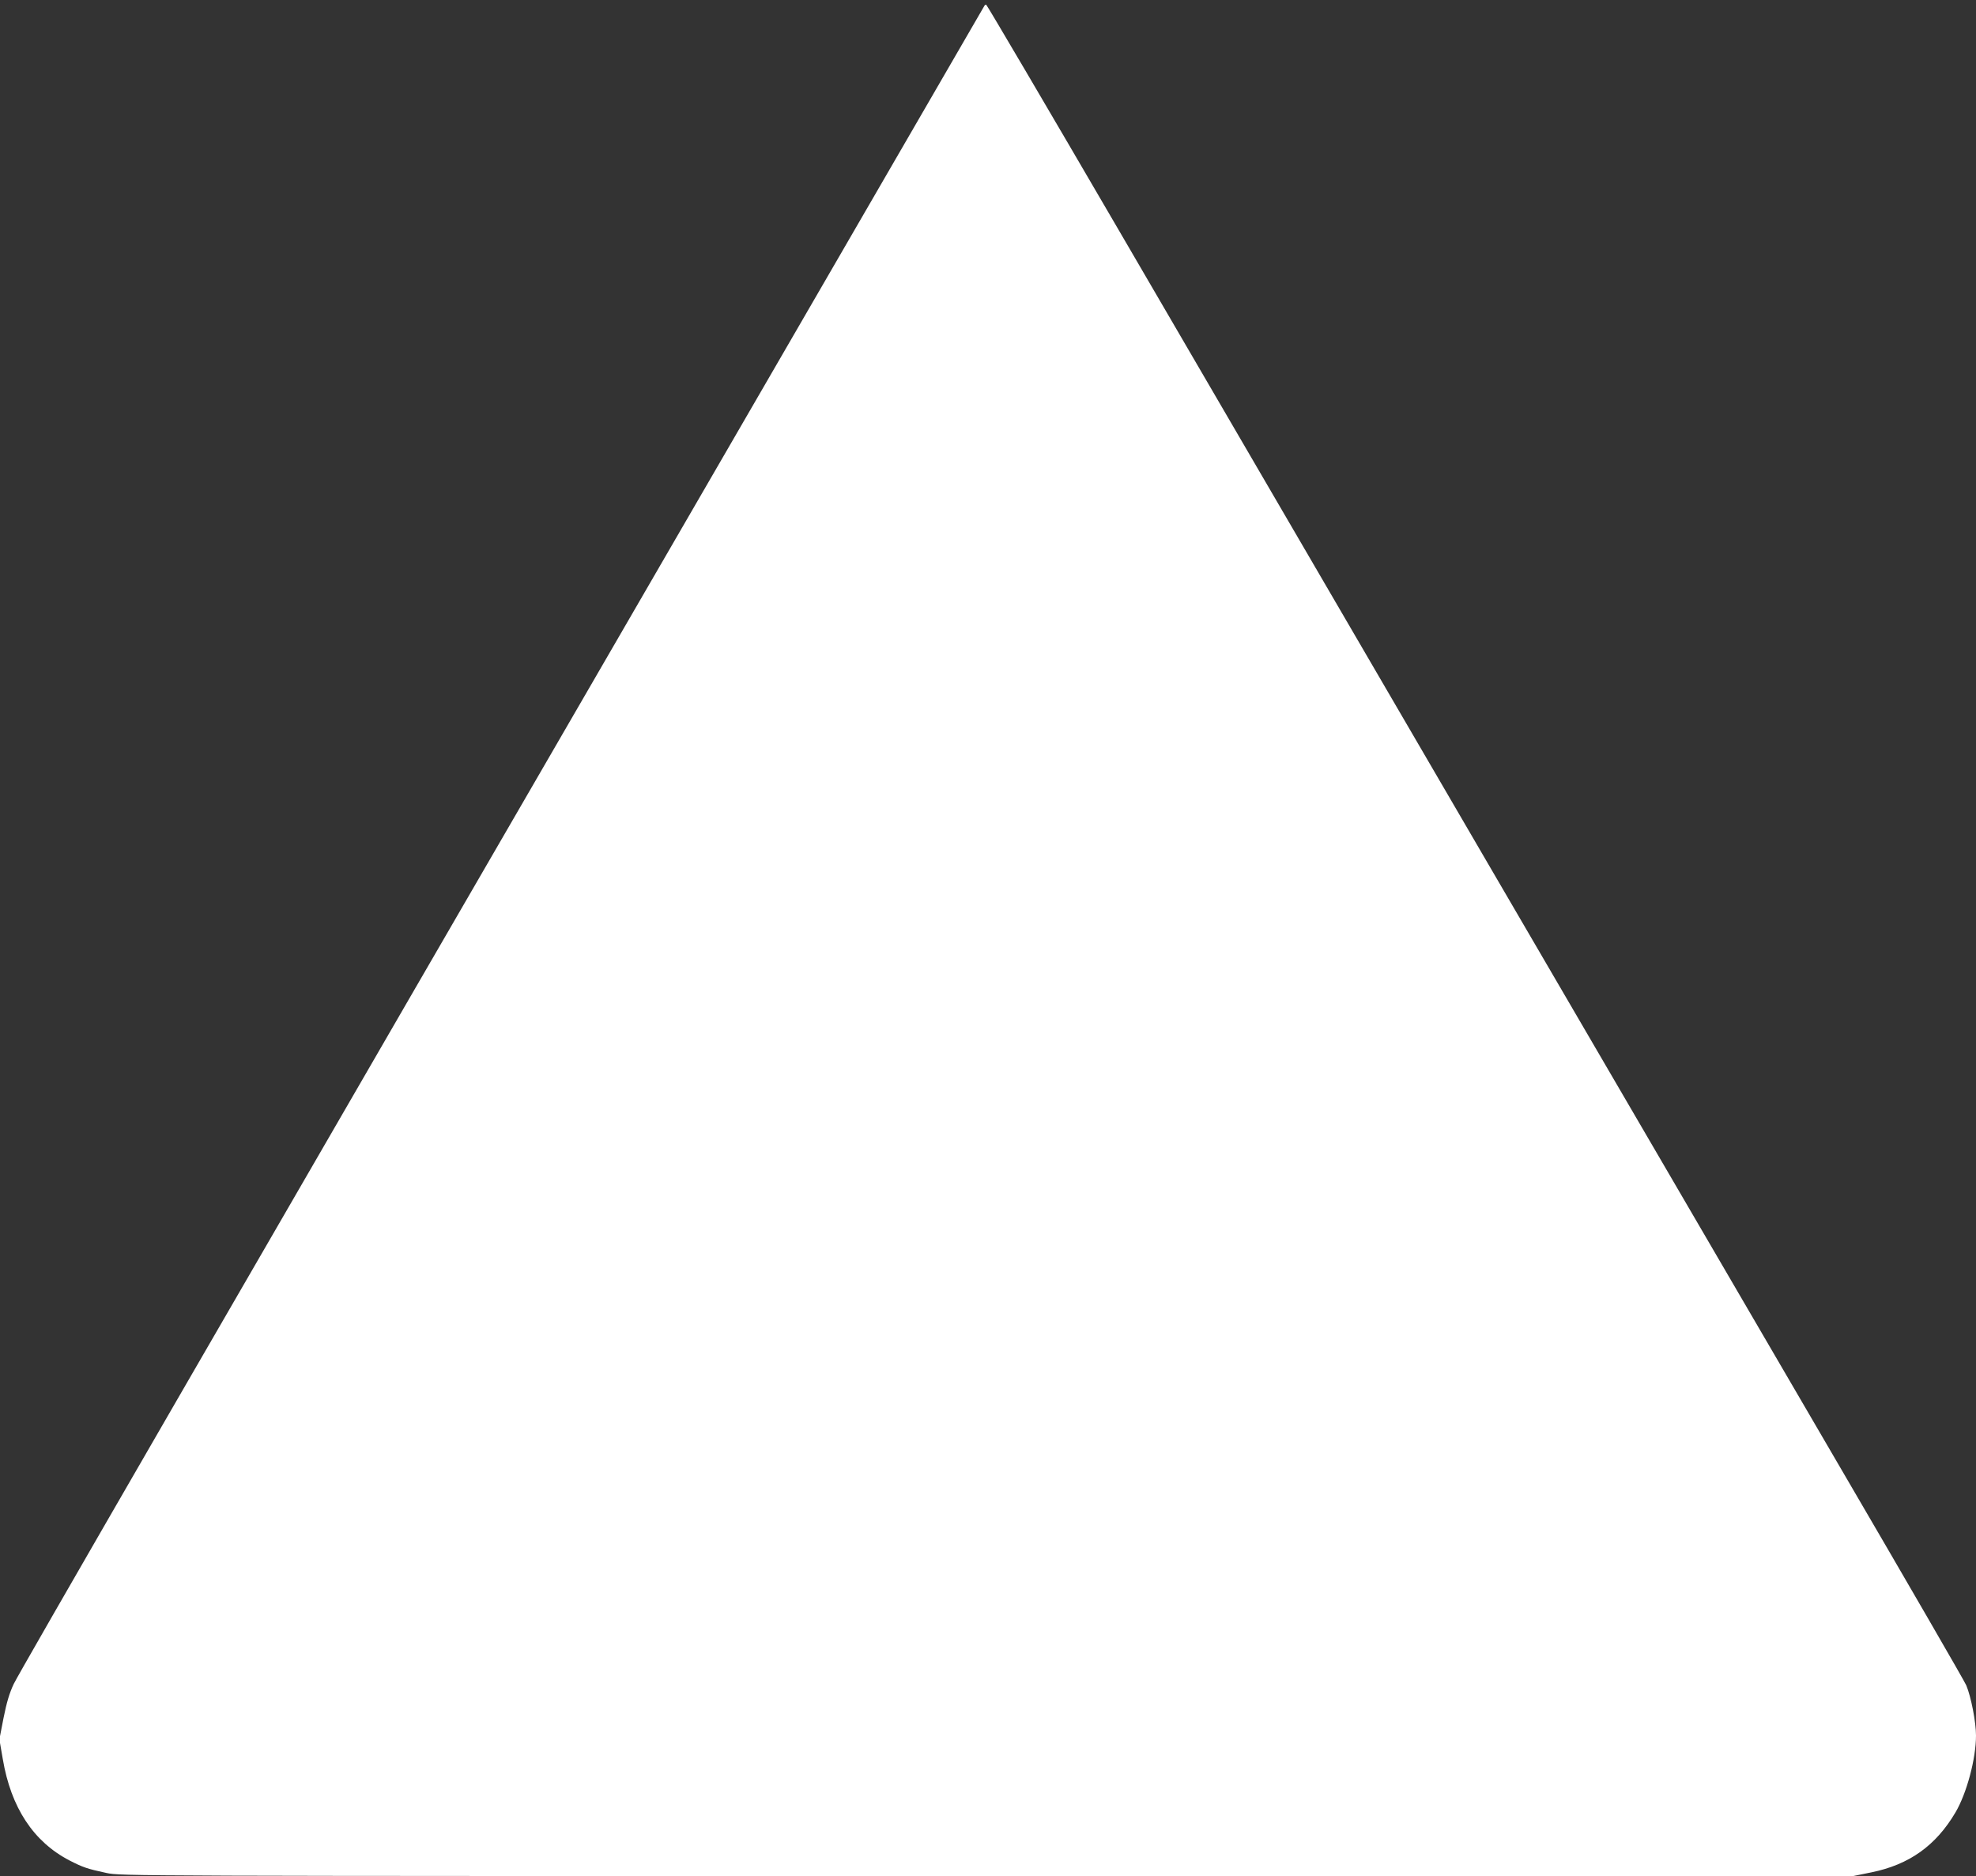
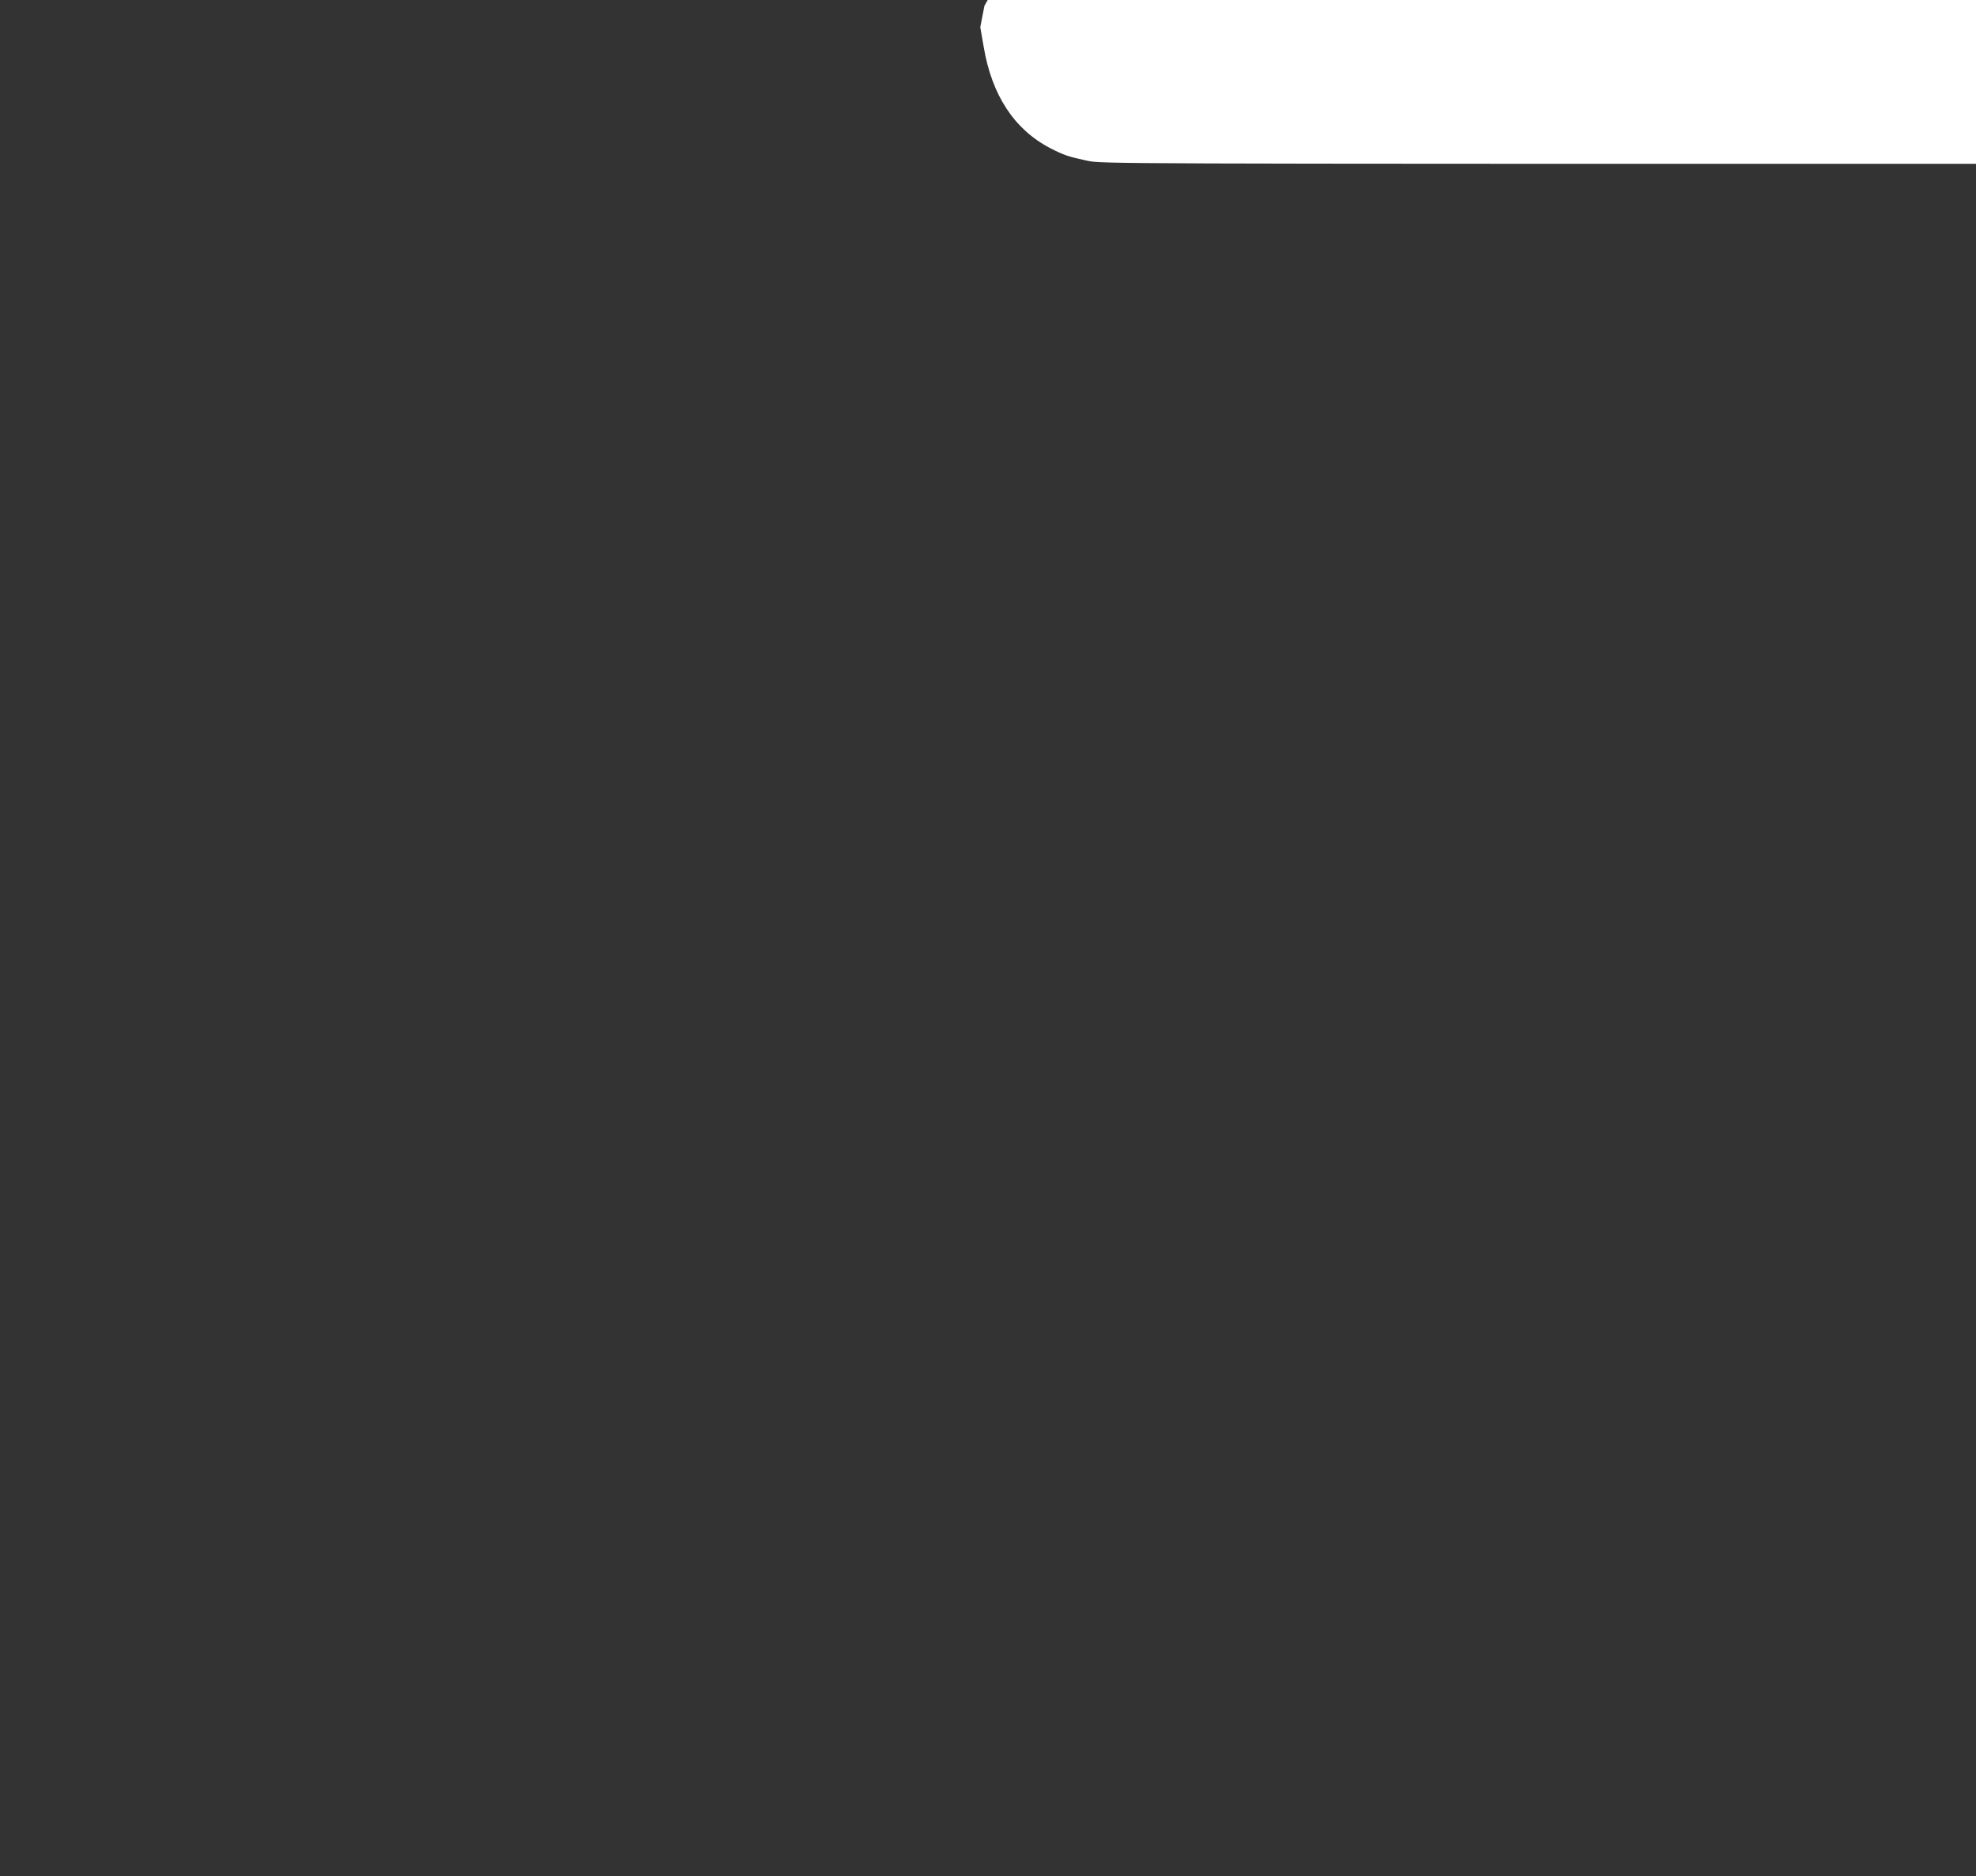
<svg xmlns="http://www.w3.org/2000/svg" version="1.0" width="1280pt" height="1215pt" viewBox="0 0 1280 1215" preserveAspectRatio="xMidYMid meet">
  <rect x="0" y="0" width="1280" height="1215" fill="#333333" stroke="none" />
  <g transform="translate(0,1215) scale(0.1,-0.1)" fill="#ffffff" stroke="none">
-     <path d="M6377 12113 c-3 -5 -620 -1070 -1372 -2368 -3721 -6420 -4881 -8427 -4916 -8501 -28 -59 -46 -120 -66 -220 l-27 -139 22 -127 c53 -315 199 -536 432 -657 88 -45 114 -54 239 -81 94 -20 123 -20 5705 -20 l5611 0 118 24 c245 50 417 173 544 388 73 124 133 348 133 498 0 87 -32 251 -63 325 -12 28 -379 662 -816 1410 -962 1647 -3510 6017 -4676 8018 -467 801 -853 1457 -857 1457 -4 0 -9 -3 -11 -7z" />
+     <path d="M6377 12113 l-27 -139 22 -127 c53 -315 199 -536 432 -657 88 -45 114 -54 239 -81 94 -20 123 -20 5705 -20 l5611 0 118 24 c245 50 417 173 544 388 73 124 133 348 133 498 0 87 -32 251 -63 325 -12 28 -379 662 -816 1410 -962 1647 -3510 6017 -4676 8018 -467 801 -853 1457 -857 1457 -4 0 -9 -3 -11 -7z" />
  </g>
</svg>